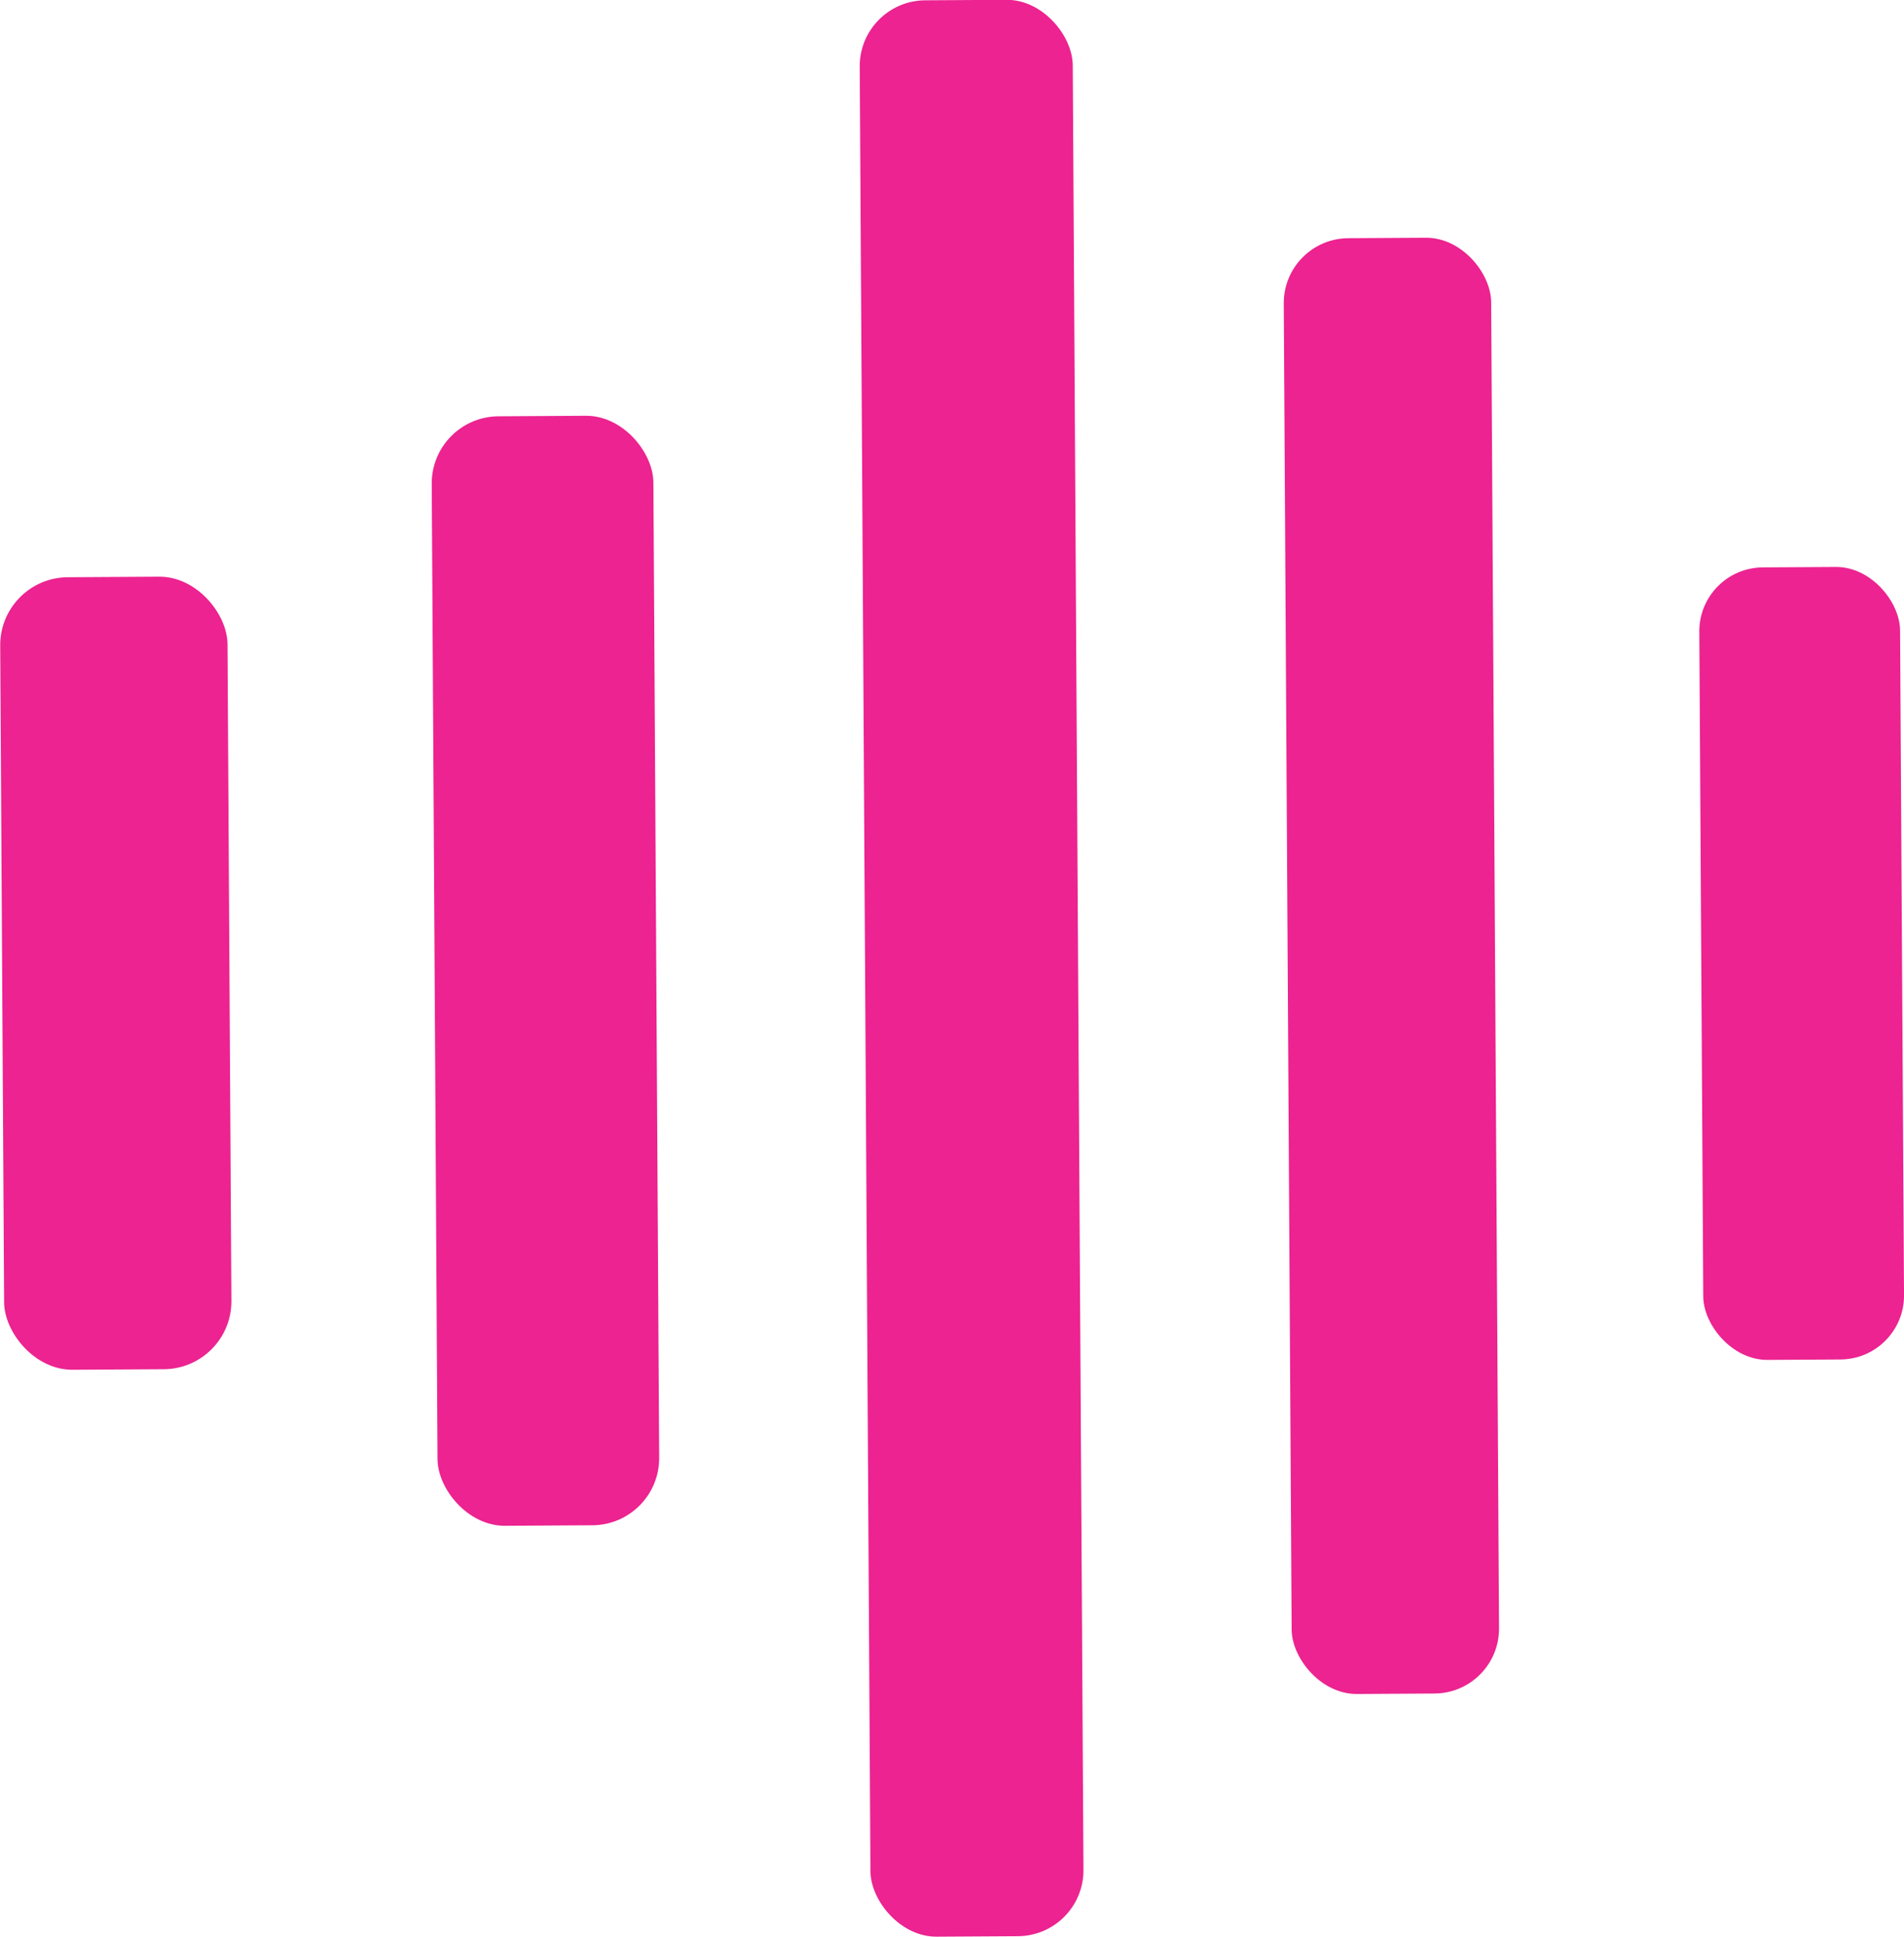
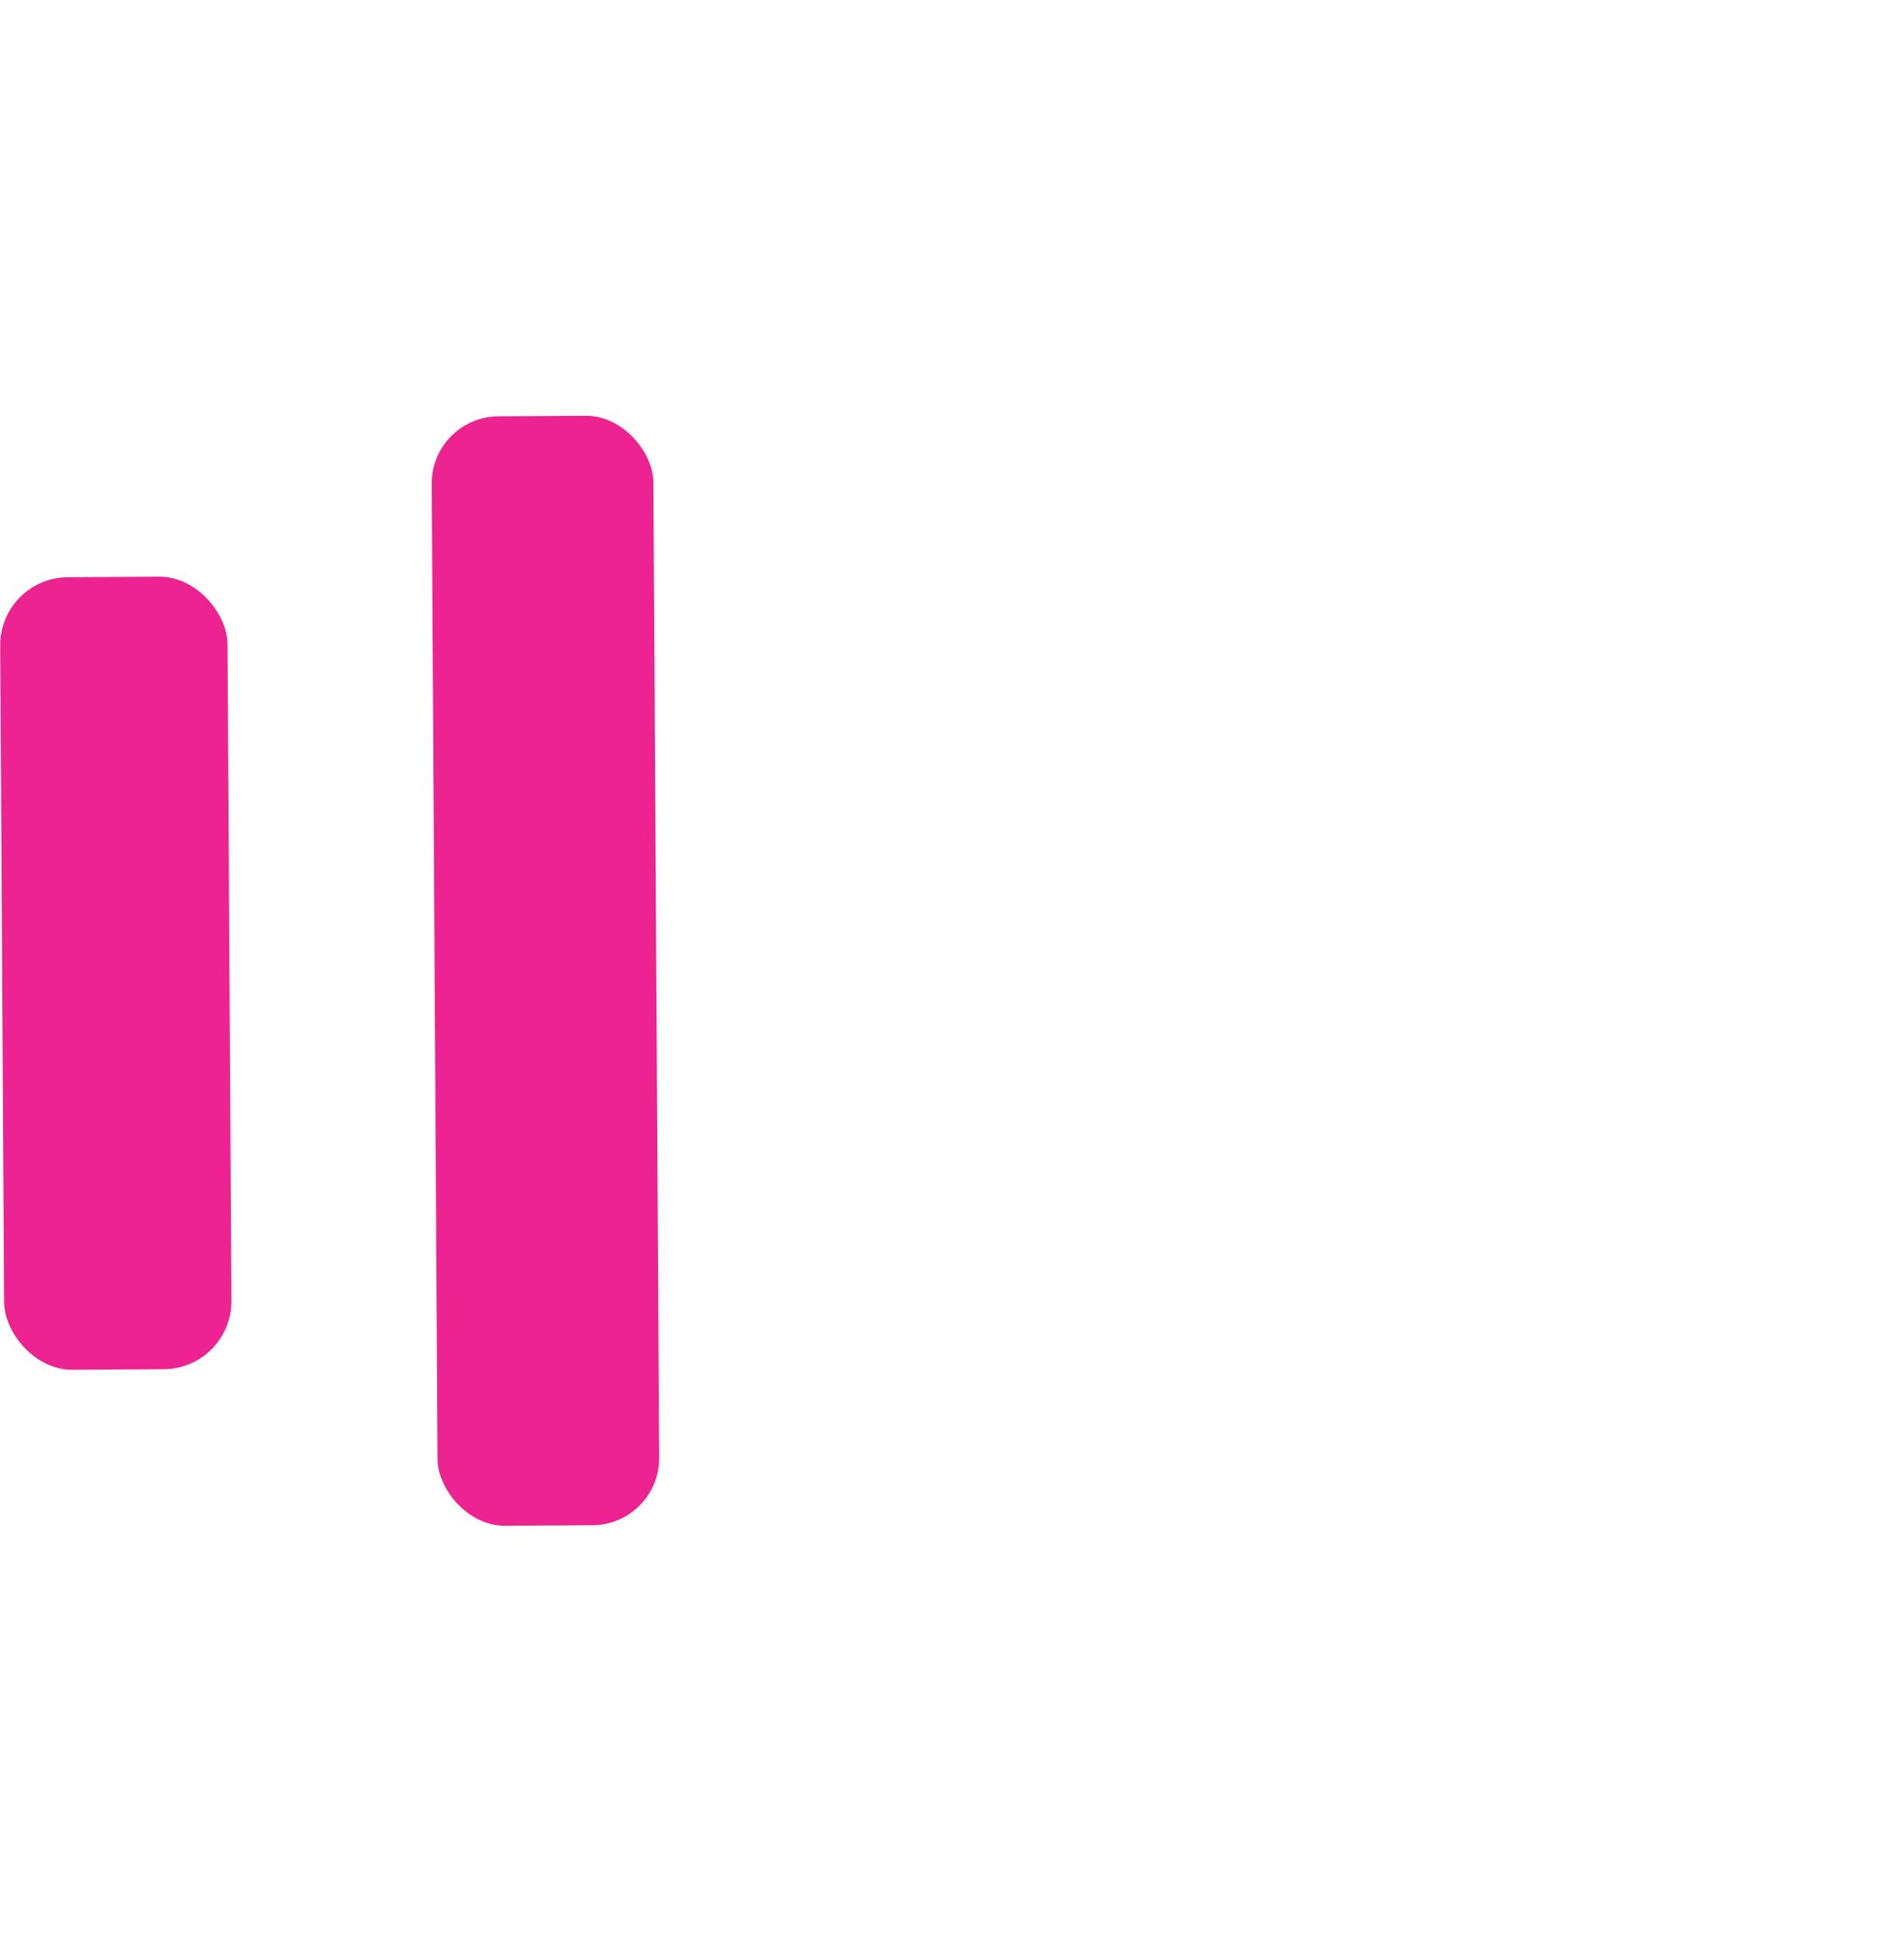
<svg xmlns="http://www.w3.org/2000/svg" viewBox="0 0 94.74 96.36">
  <defs>
    <style>.cls-1{fill:#ec2390;}</style>
  </defs>
  <title>Asset 2</title>
  <g id="Layer_2" data-name="Layer 2">
    <g id="Content">
-       <rect class="cls-1" x="64.07" y="11.84" width="10.32" height="72.43" rx="3.23" transform="translate(-0.28 0.41) rotate(-0.34)" />
      <rect class="cls-1" x="21.62" y="20.7" width="11.03" height="55.2" rx="3.34" transform="translate(-0.28 0.16) rotate(-0.34)" />
-       <rect class="cls-1" x="84.65" y="28.22" width="9.99" height="39.43" rx="3.18" transform="translate(-0.28 0.53) rotate(-0.34)" />
-       <rect class="cls-1" x="43.04" y="0.01" width="10.6" height="96.34" rx="3.28" transform="translate(-0.28 0.28) rotate(-0.34)" />
      <rect class="cls-1" x="0.1" y="28.71" width="11.31" height="39.43" rx="3.38" transform="translate(-0.28 0.03) rotate(-0.34)" />
    </g>
  </g>
</svg>